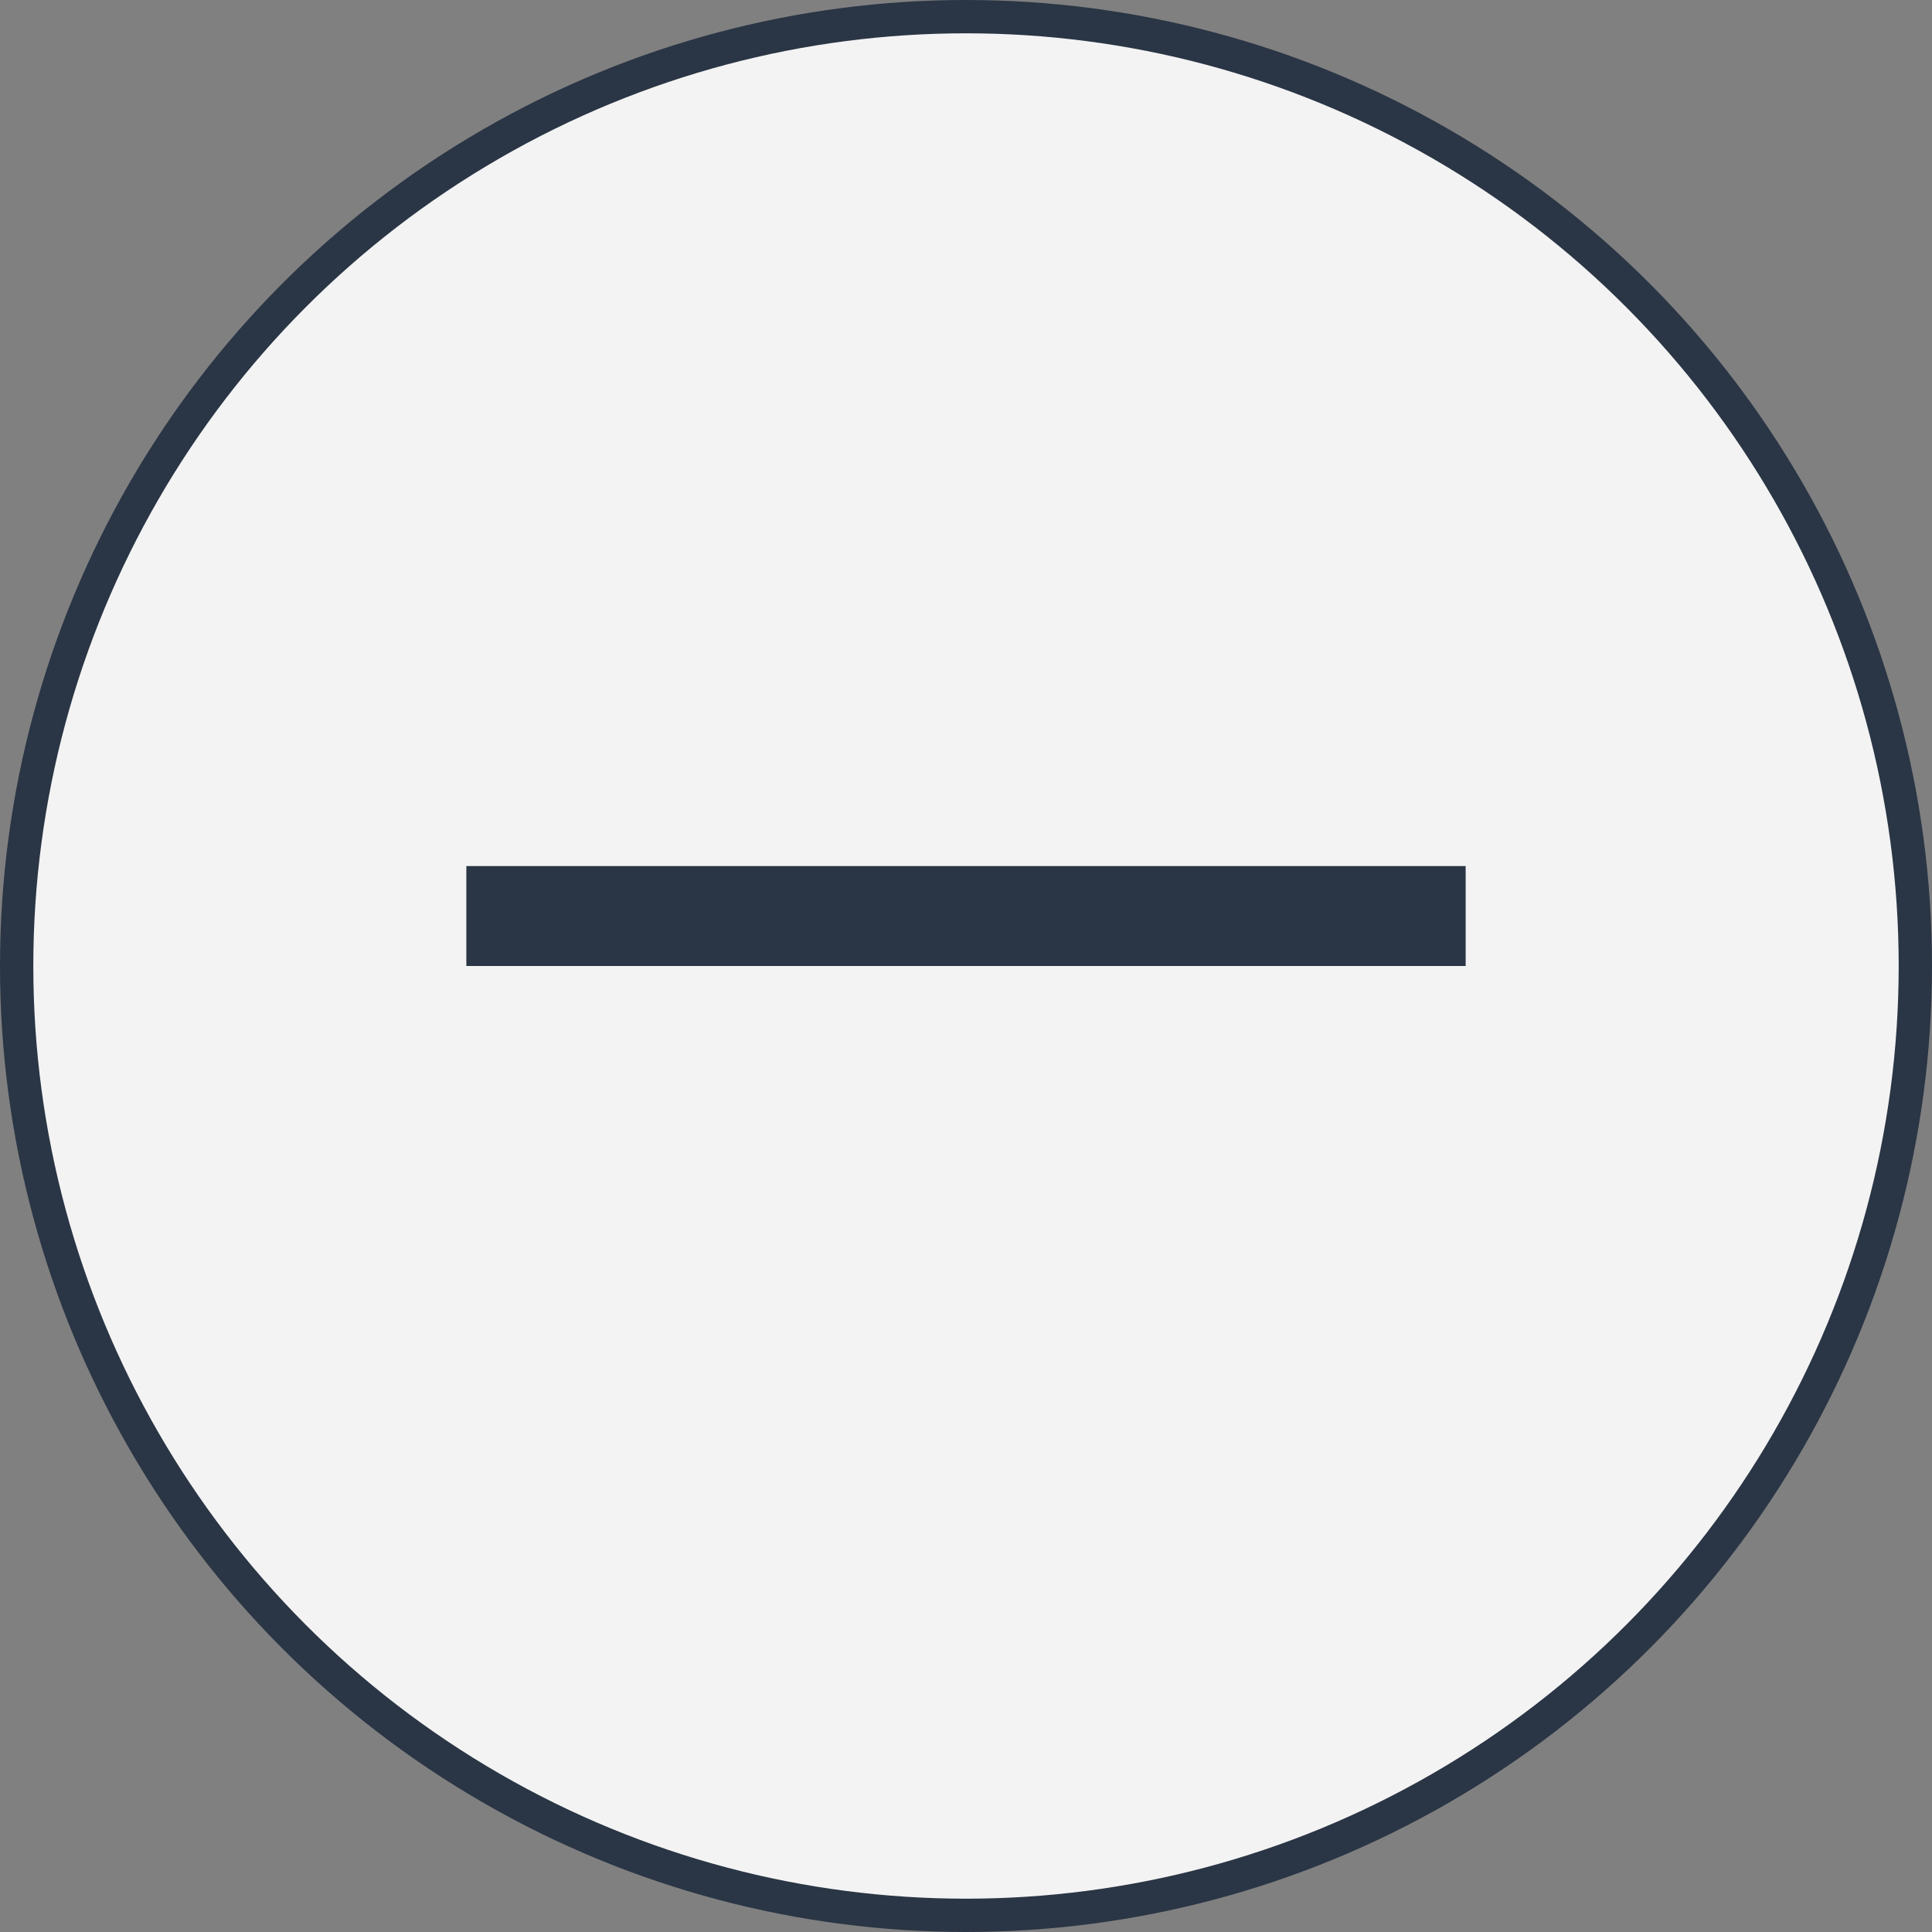
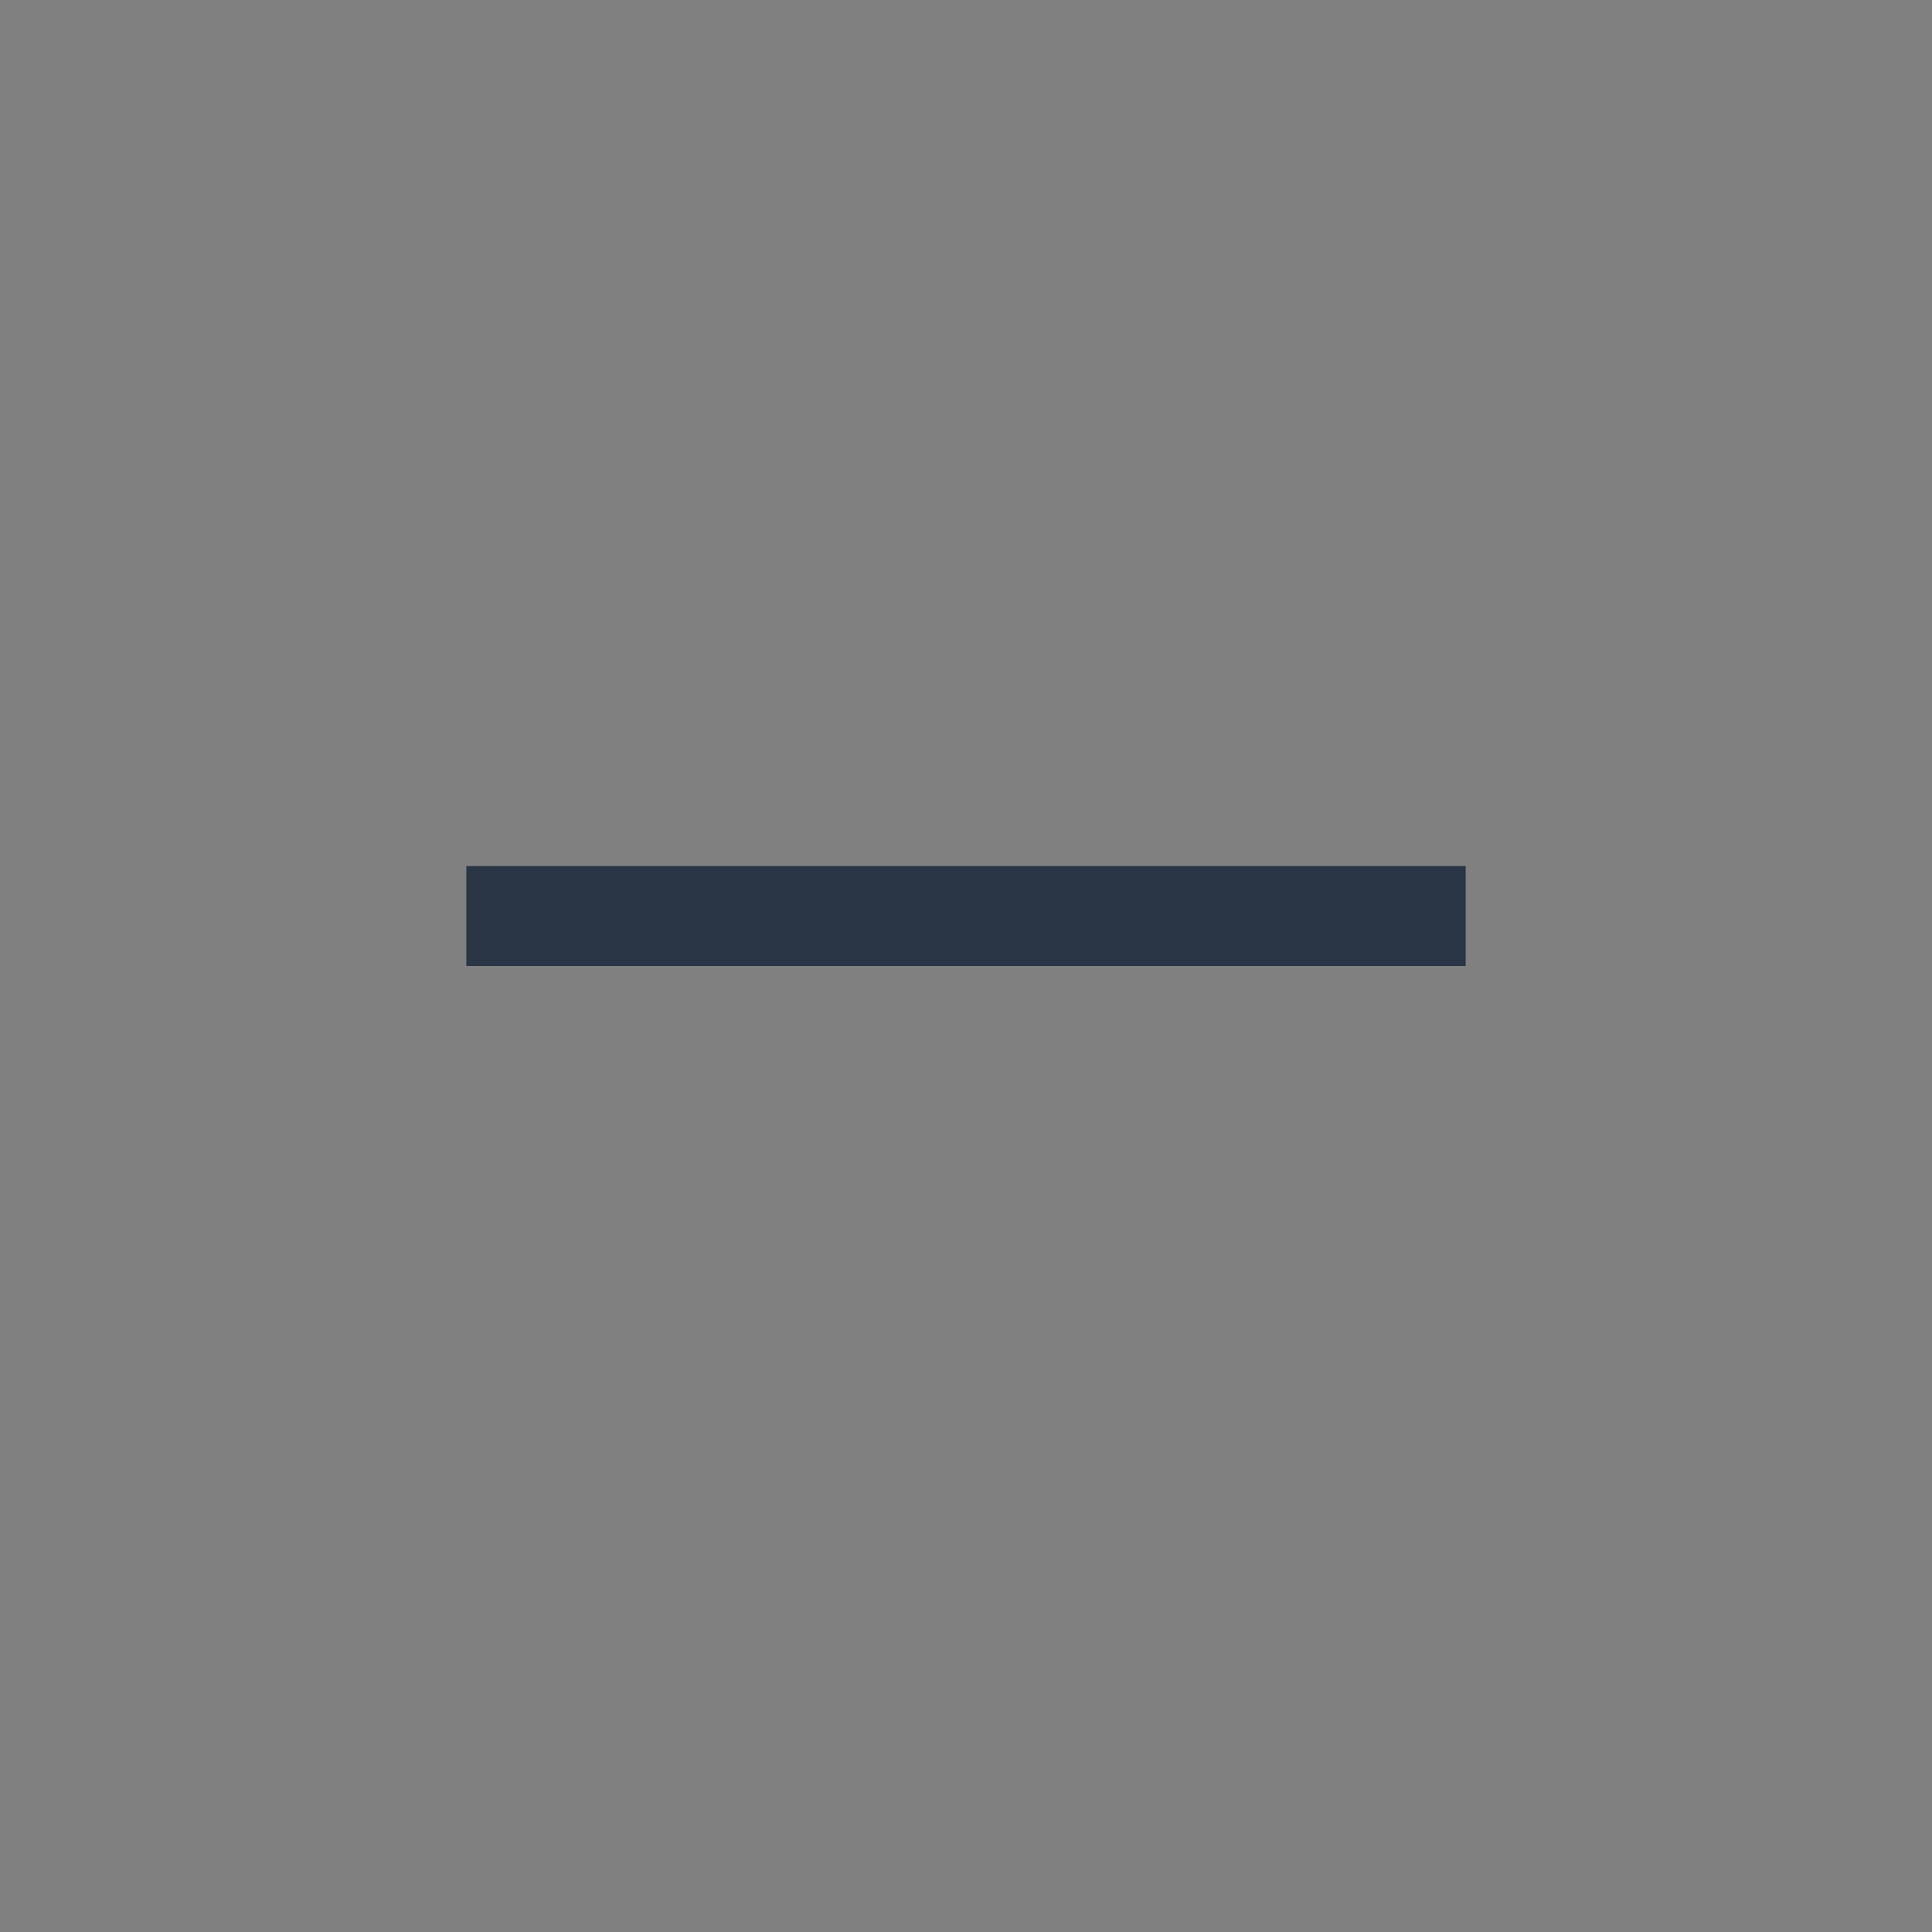
<svg xmlns="http://www.w3.org/2000/svg" width="58" height="58" viewBox="0 0 58 58" fill="none">
  <rect x="0" y="0" width="58" height="58" fill="#808080" stroke="none" />
-   <circle cx="29" cy="29" r="28.5" fill="#F3F3F3" stroke="#2A3545" />
  <line x1="14" y1="27.5" x2="44" y2="27.5" stroke="#2A3545" stroke-width="3" />
</svg>